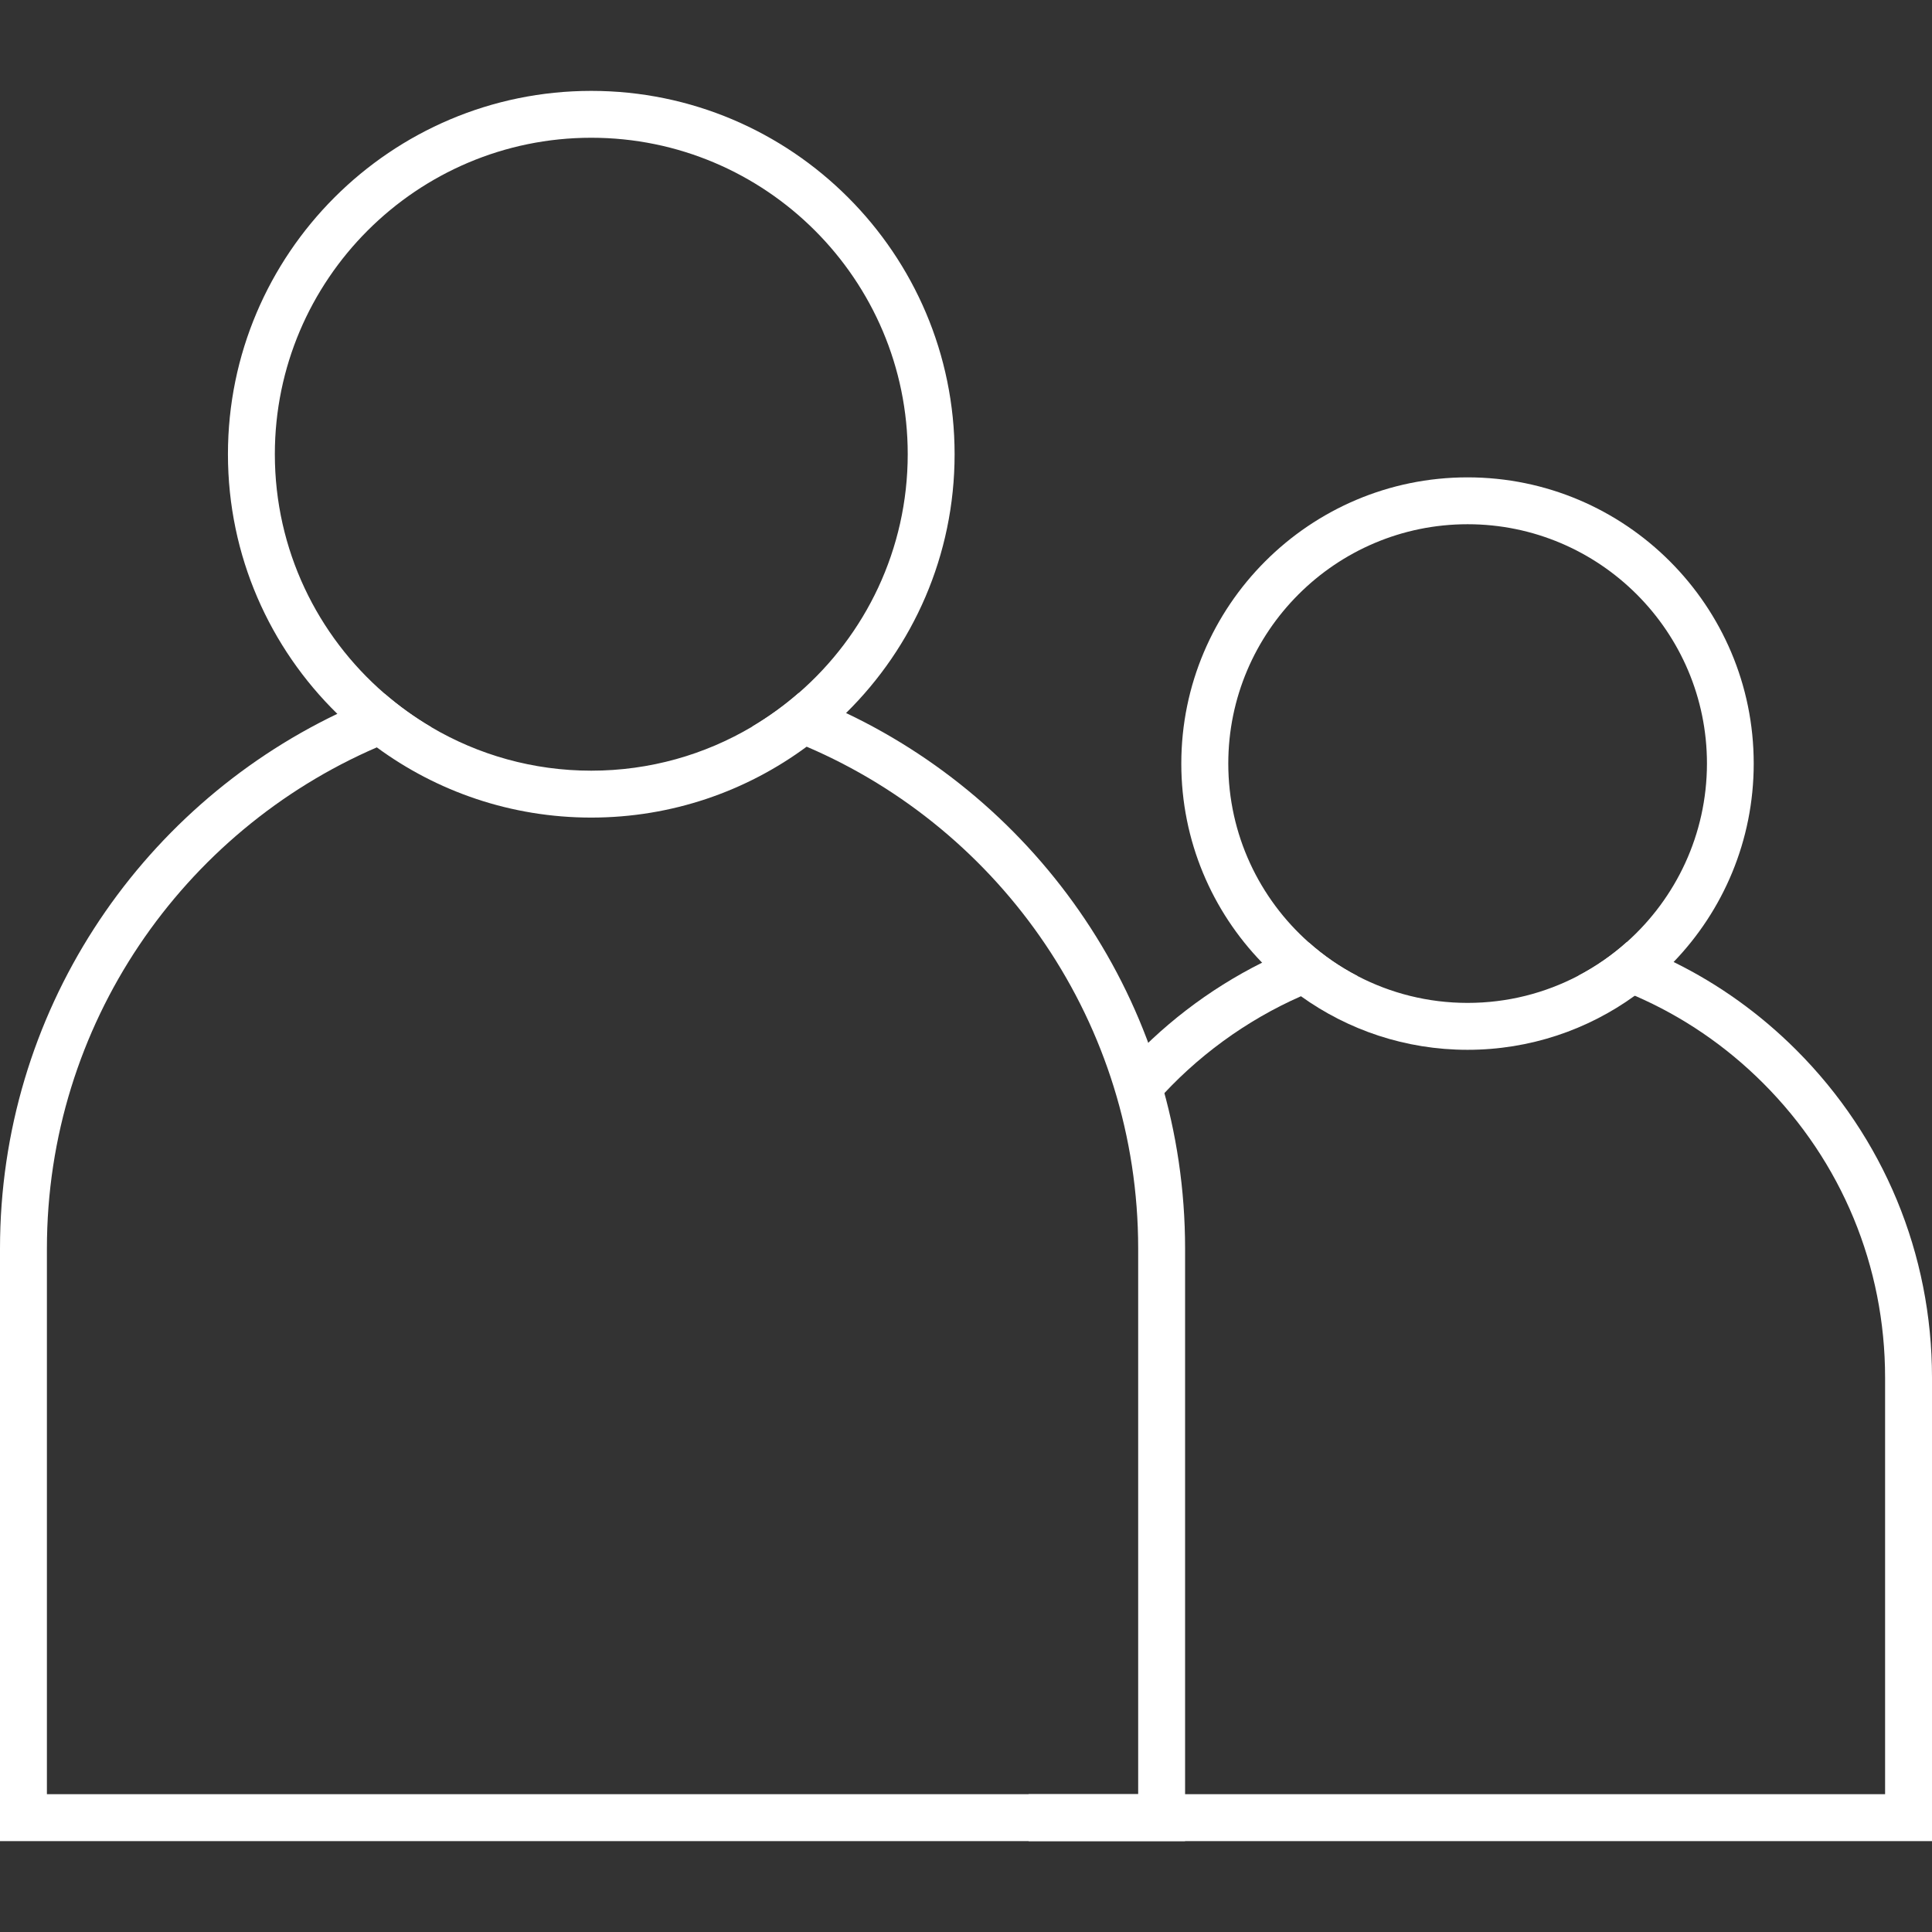
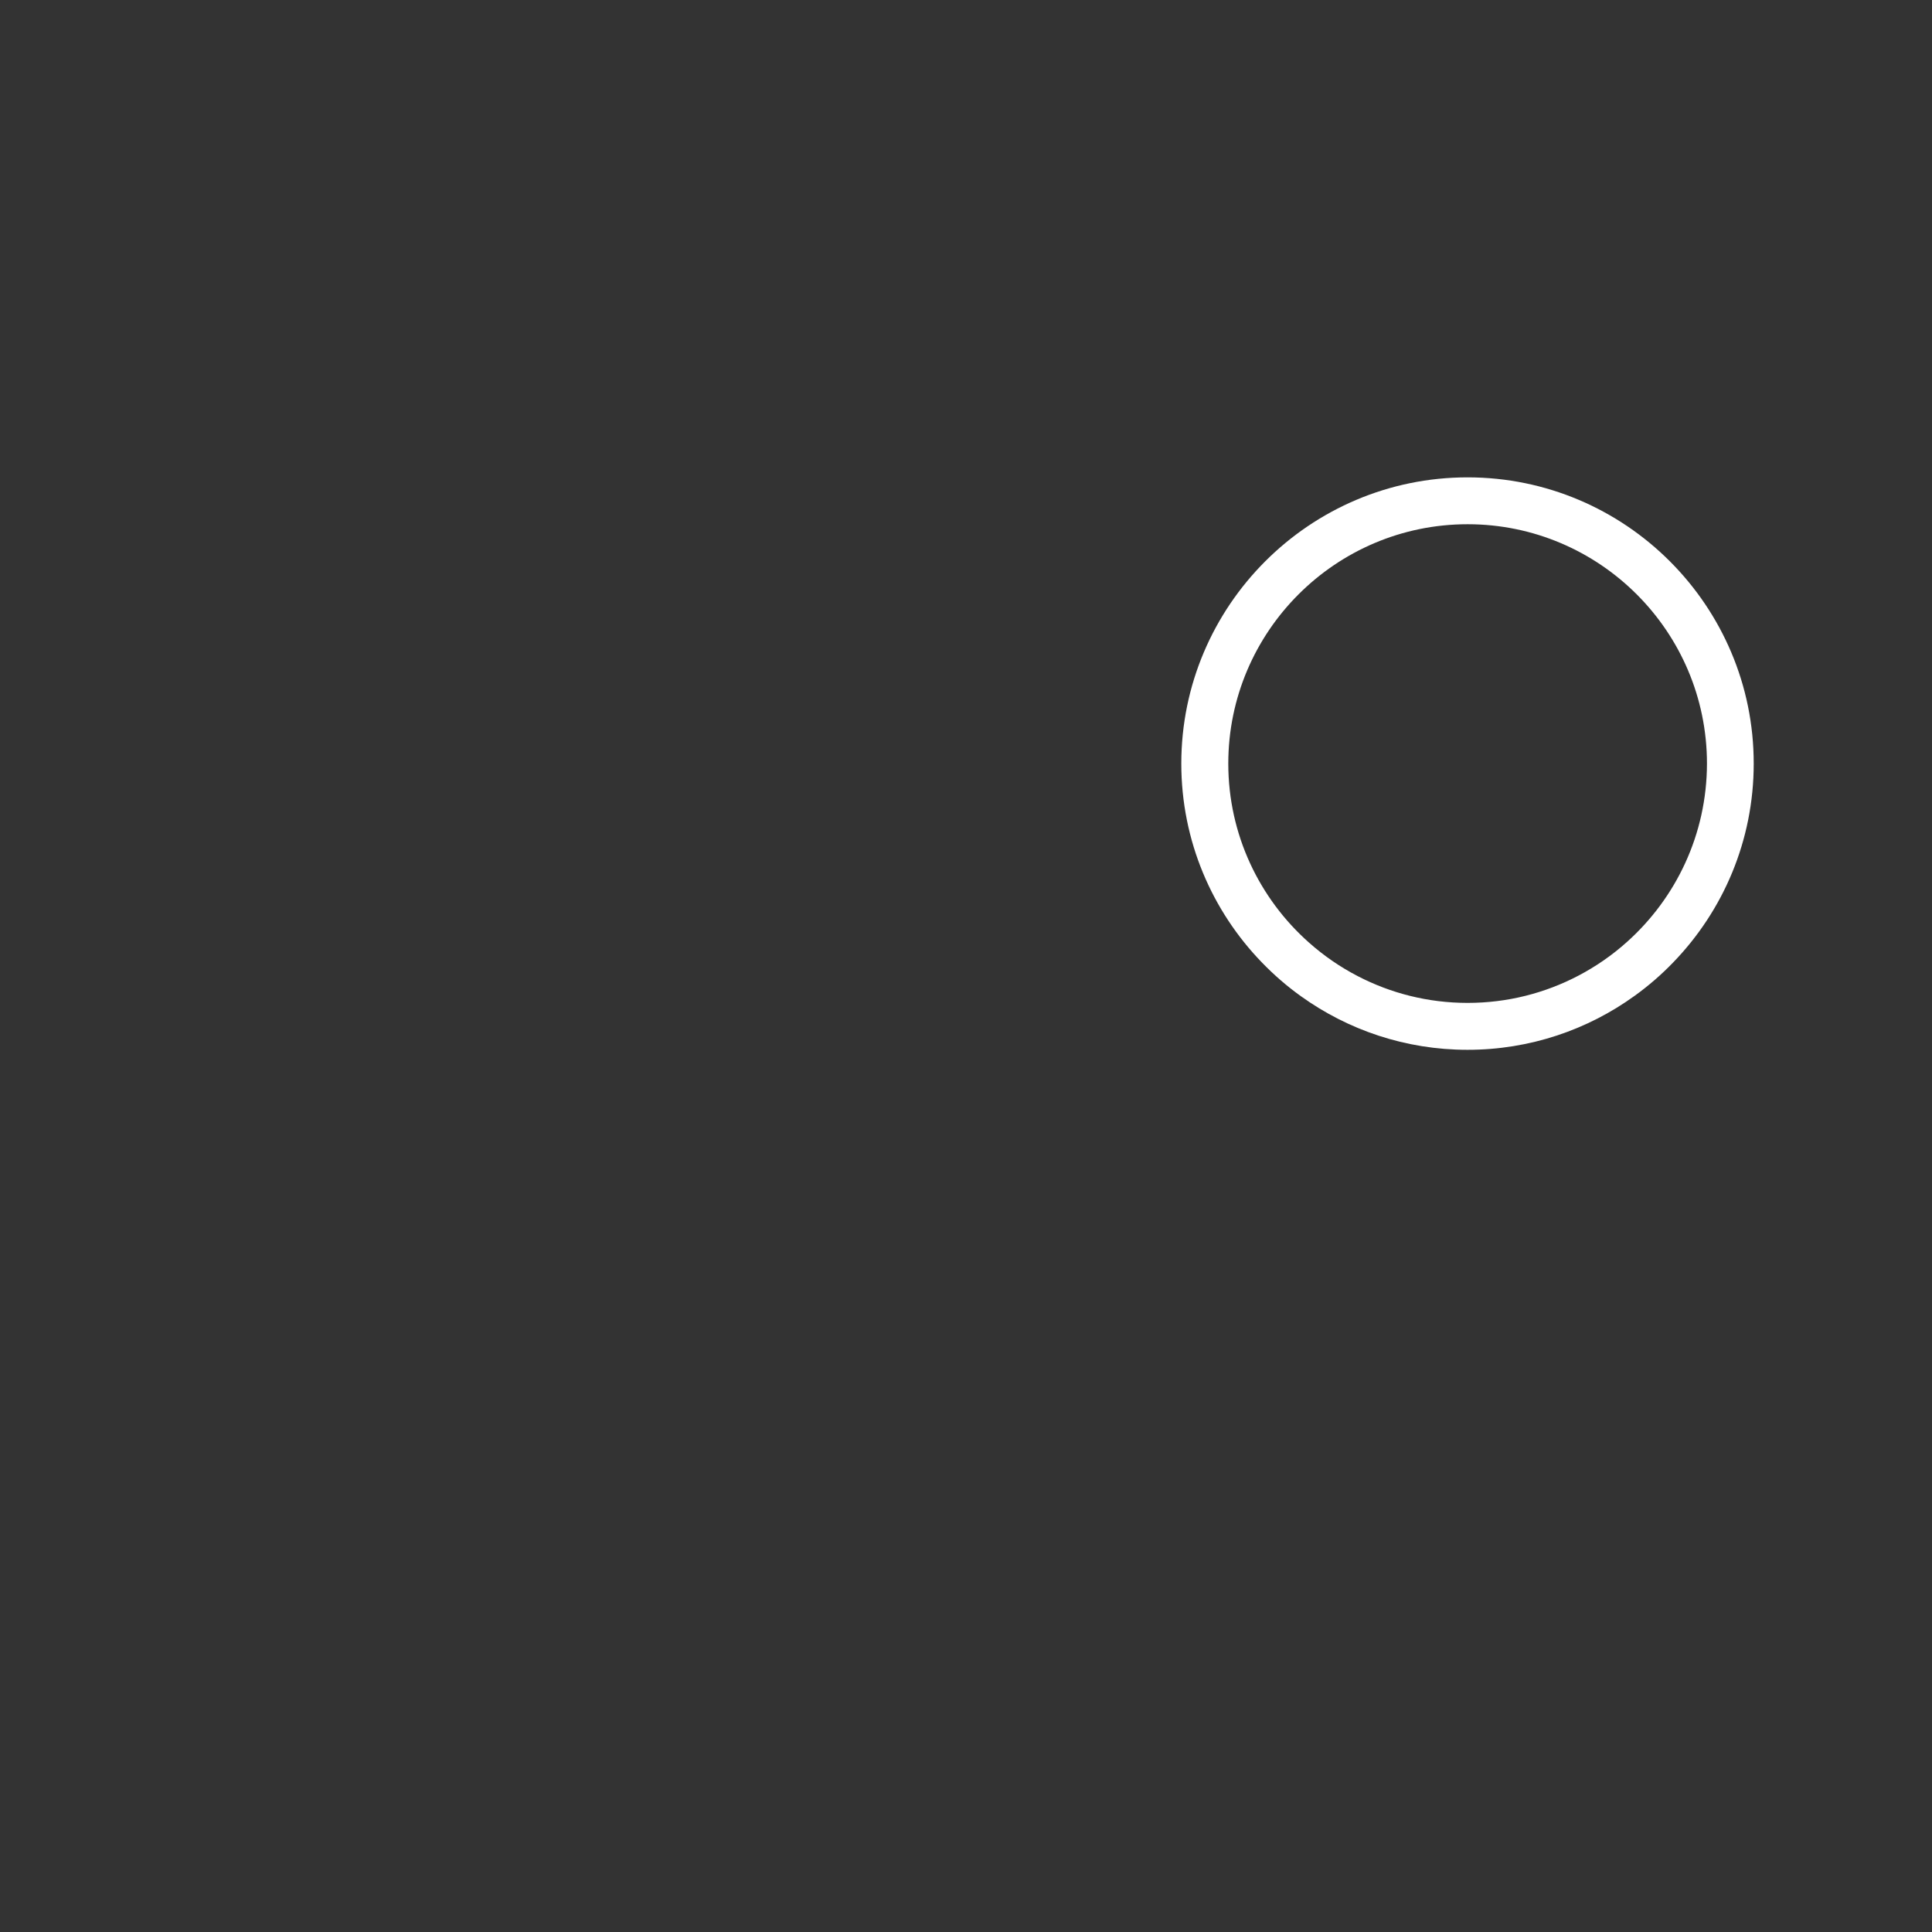
<svg xmlns="http://www.w3.org/2000/svg" id="Слой_1" x="0px" y="0px" viewBox="0 0 500 500" style="enable-background:new 0 0 500 500;" xml:space="preserve">
  <rect x="0" y="0" width="500" height="500" fill="#333333" stroke="none" />
  <style type="text/css"> .st0{fill:#FFFFFF;} </style>
  <g>
    <g>
-       <path class="st0" d="M218.96,184.53c-4-1.9-8.09-3.63-12.26-5.19c-3.74,3.26-7.78,6.18-12.07,8.72c4.83,1.47,9.55,3.21,14.13,5.18 c50.4,21.57,85.8,71.67,85.8,129.88v141.21H12.14V323.13c0-58.04,35.2-108.02,85.38-129.71c4.59-1.98,9.3-3.73,14.12-5.21 c-4.3-2.53-8.36-5.45-12.11-8.69c-4.16,1.57-8.25,3.31-12.23,5.22C35.71,209.46,0,262.2,0,323.13v153.35h306.7V323.13 C306.7,262.03,270.78,209.16,218.96,184.53z" />
-     </g>
+       </g>
    <g>
-       <path class="st0" d="M153.02,23.52c-51.84,0-94.03,42.18-94.03,94.04c0,26.3,10.85,50.11,28.31,67.18 c3.19,3.13,6.61,6.03,10.22,8.68c15.56,11.43,34.76,18.17,55.49,18.17c20.85,0,40.14-6.82,55.75-18.35 c3.61-2.66,7.01-5.58,10.2-8.71c17.33-17.06,28.09-40.79,28.09-66.97C247.05,65.7,204.87,23.52,153.02,23.52z M206.7,179.35 c-3.74,3.26-7.78,6.18-12.07,8.72c-12.2,7.23-26.43,11.38-41.61,11.38c-15.08,0-29.23-4.1-41.38-11.25 c-4.3-2.53-8.36-5.45-12.11-8.69c-17.38-15.03-28.4-37.23-28.4-61.96c0-45.16,36.74-81.9,81.89-81.9c45.16,0,81.9,36.74,81.9,81.9 C234.91,142.19,223.98,164.33,206.7,179.35z" />
-     </g>
+       </g>
    <g>
-       <path class="st0" d="M351.35,252.61c-3.91,1.08-7.77,2.38-11.55,3.9c-1.04,0.42-2.07,0.86-3.1,1.31 c-14.26,6.28-27.18,15.72-37.54,27.47l-9.11-8.02c10.26-11.64,22.78-21.24,36.59-28.14c2.82-1.41,5.7-2.71,8.63-3.88 c1.14-0.46,2.3-0.91,3.46-1.33C342.54,247.32,346.78,250.25,351.35,252.61z" />
-       <path class="st0" d="M500,356.54v119.94H266.2v-12.14h221.66v-107.8c0-28.8-11.21-55.87-31.57-76.23 c-9.64-9.63-20.79-17.24-33.19-22.62c-1.02-0.45-2.06-0.88-3.1-1.3c-3.78-1.51-7.64-2.8-11.55-3.87 c4.55-2.38,8.78-5.32,12.58-8.72c1.16,0.42,2.32,0.86,3.47,1.32c2.94,1.17,5.83,2.45,8.64,3.85 c11.73,5.77,22.37,13.41,31.74,22.77C487.52,294.39,500,324.51,500,356.54z" />
-     </g>
+       </g>
    <g>
      <path class="st0" d="M379.8,123.54c-40.84,0-74.08,33.23-74.08,74.08c0,20,7.97,38.18,20.91,51.52c3.08,3.18,6.44,6.1,10.06,8.69 c12.15,8.72,27.04,13.86,43.1,13.86c16.15,0,31.11-5.19,43.29-14c3.61-2.6,6.97-5.52,10.04-8.72 c12.84-13.32,20.74-31.43,20.74-51.35C453.88,156.77,420.65,123.54,379.8,123.54z M421.03,243.8c-3.8,3.41-8.03,6.34-12.58,8.72 c-8.57,4.49-18.31,7.03-28.64,7.03c-10.25,0-19.93-2.51-28.45-6.94c-4.57-2.37-8.81-5.3-12.62-8.69 c-12.79-11.35-20.86-27.91-20.86-46.31c0-34.15,27.79-61.94,61.94-61.94c34.15,0,61.94,27.78,61.94,61.94 C441.74,215.94,433.73,232.45,421.03,243.8z" />
    </g>
  </g>
</svg>